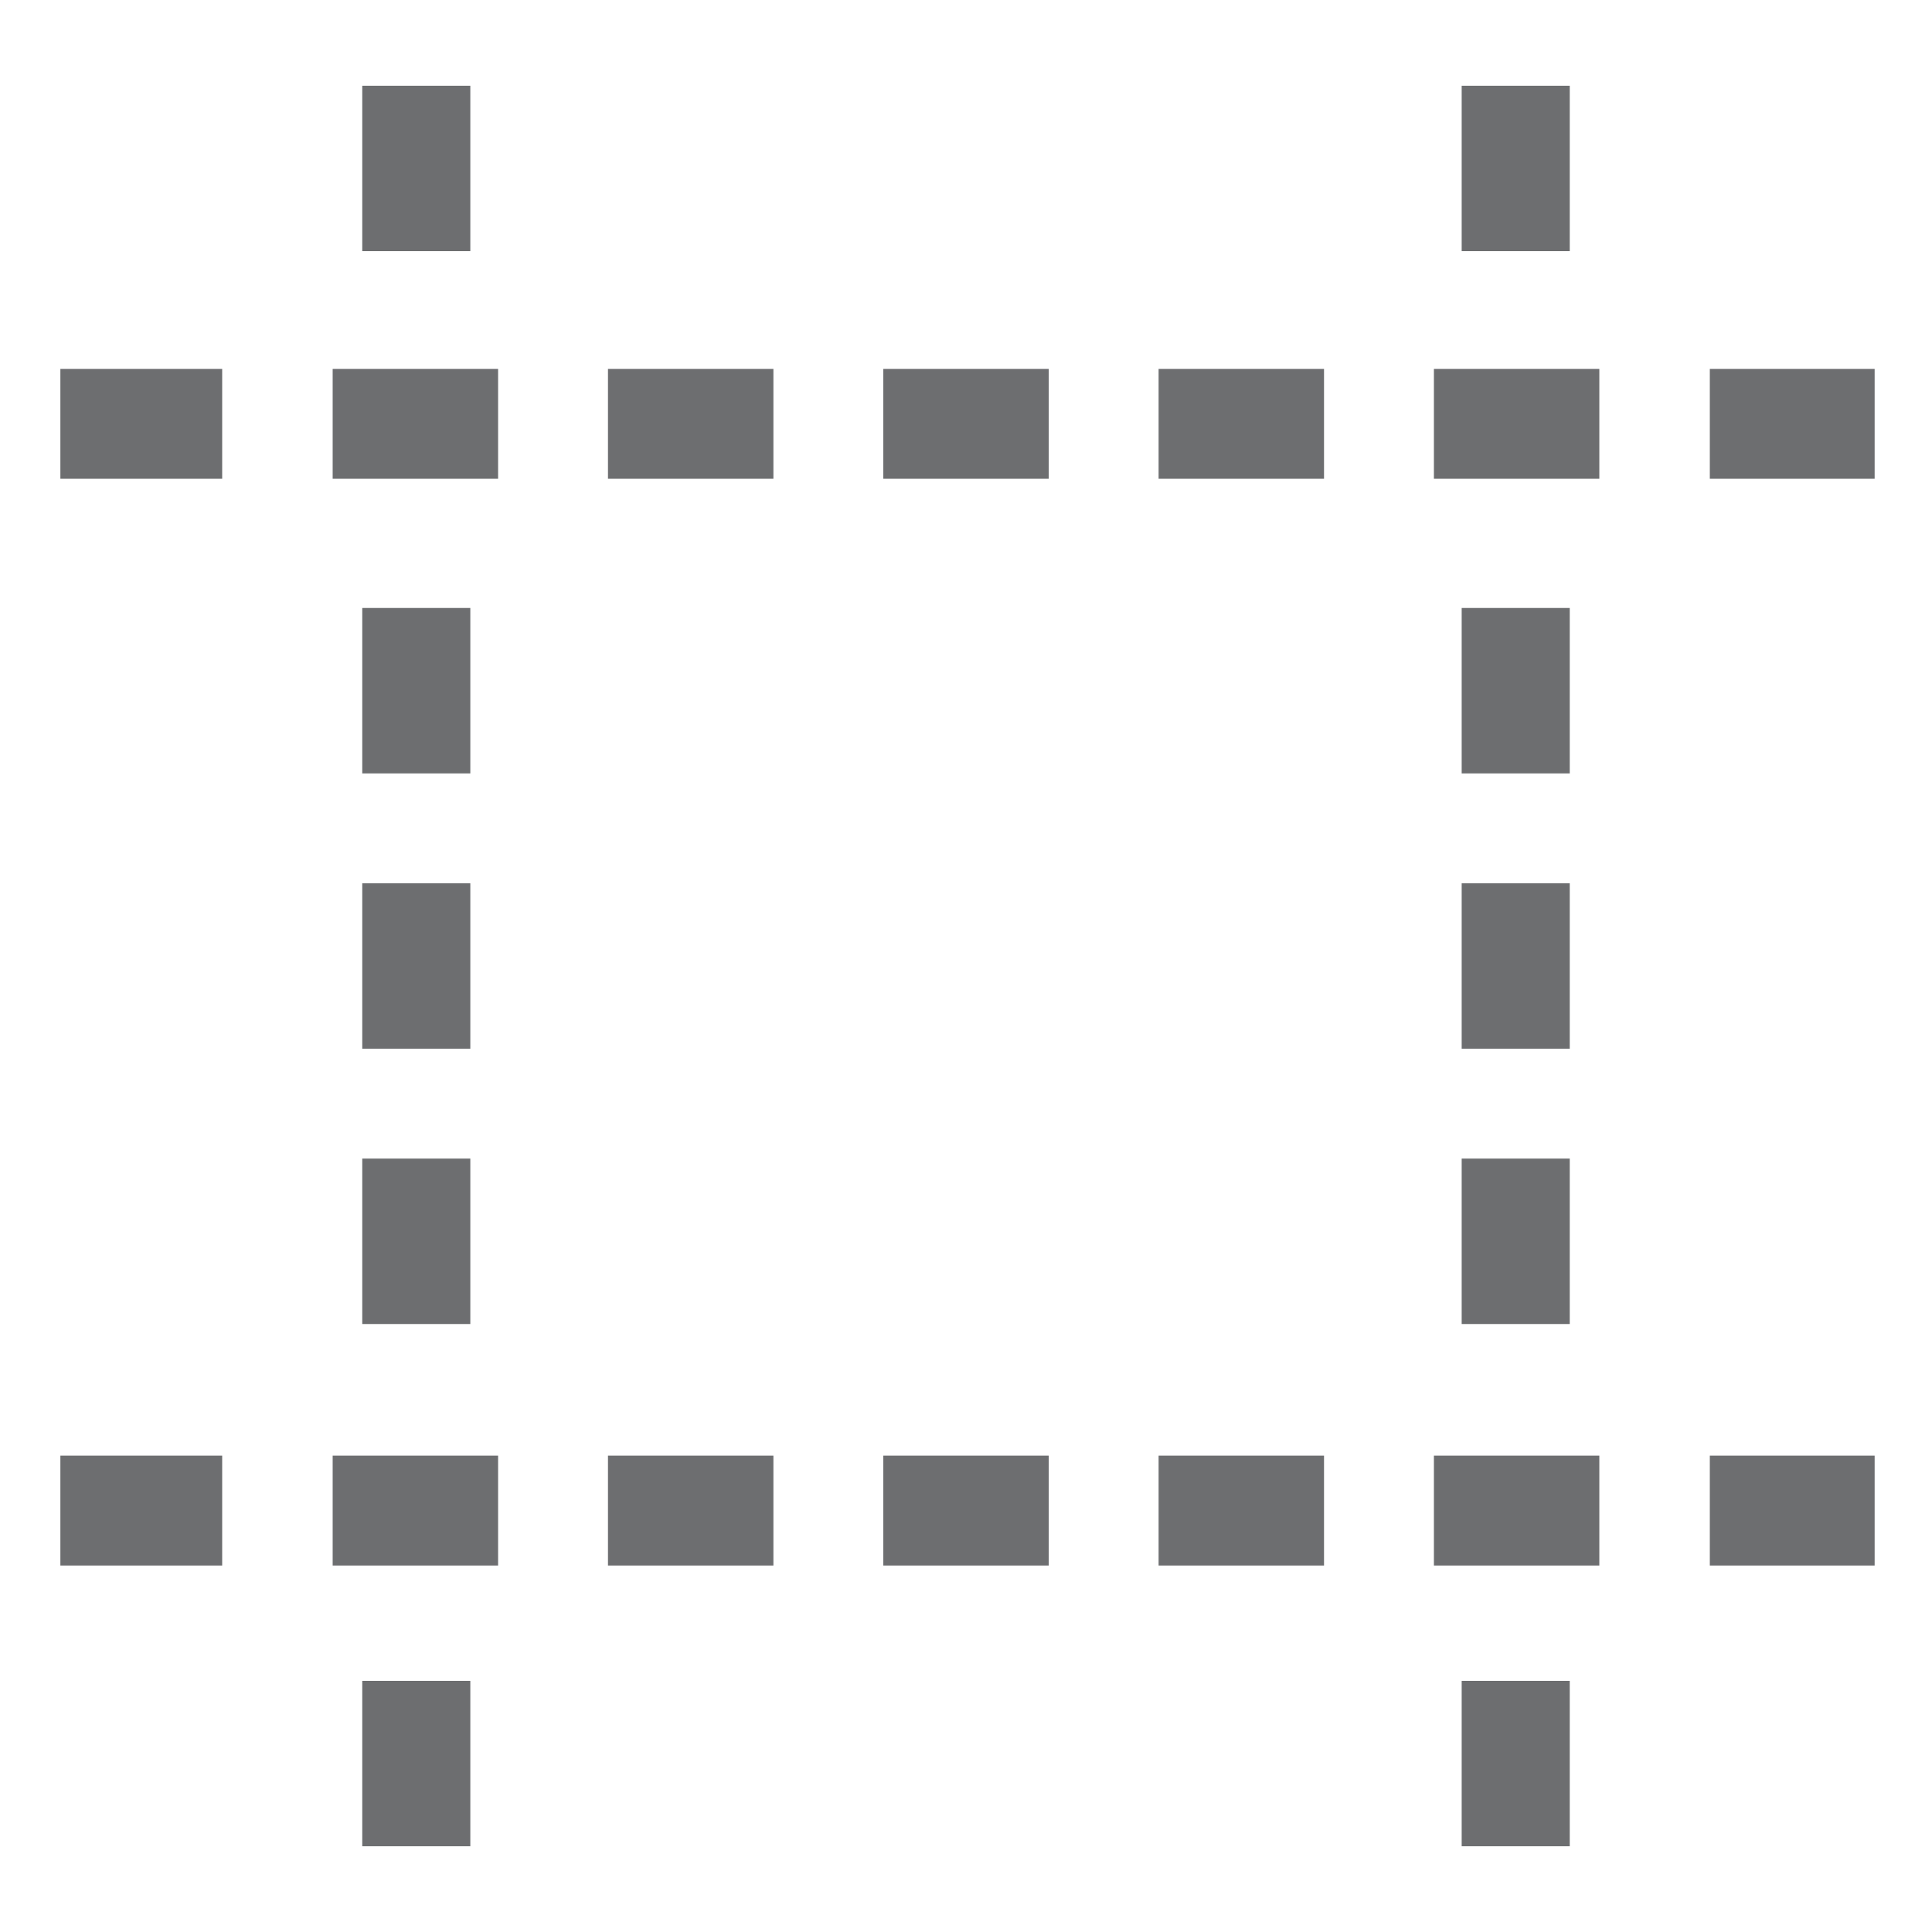
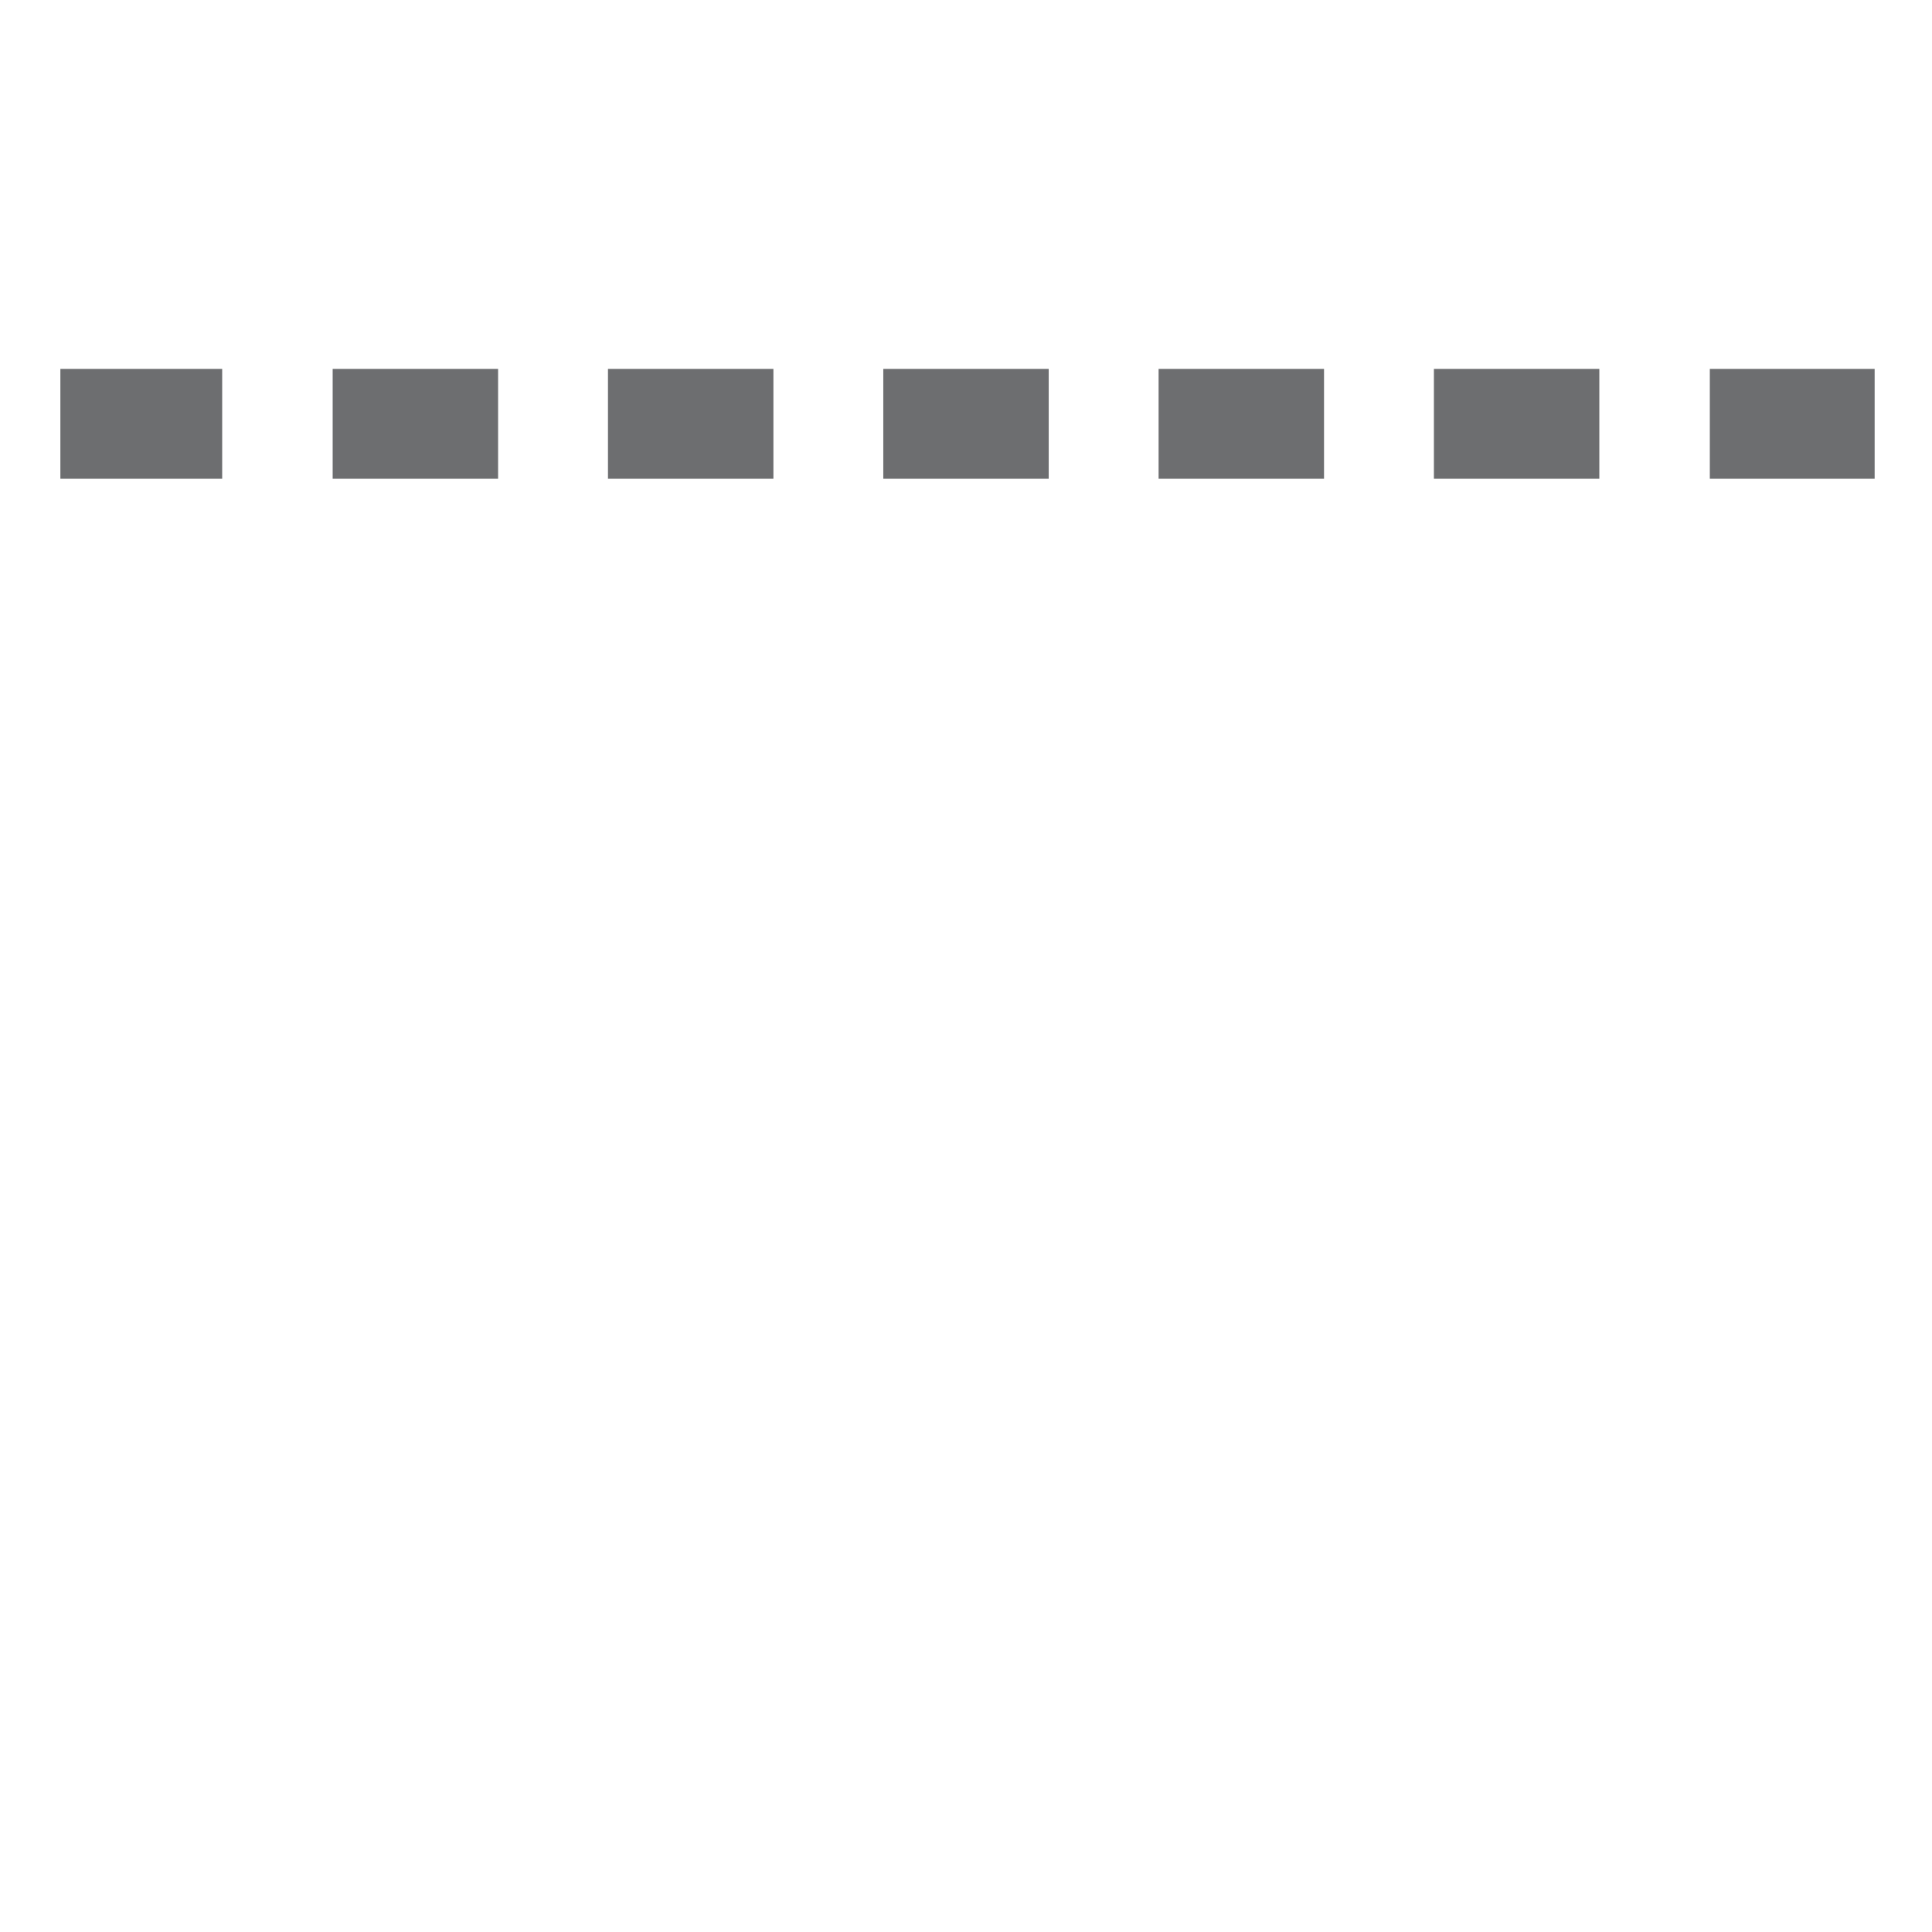
<svg xmlns="http://www.w3.org/2000/svg" id="Layer_1" data-name="Layer 1" viewBox="0 0 32 32">
  <defs>
    <style>.cls-1{fill:#6d6e70;}</style>
  </defs>
  <title>12</title>
  <path class="cls-1" d="M31.05,7.93H28.32V6.11h2.73Zm-4.56,0H23.75V6.11h2.74Zm-4.56,0H19.19V6.11h2.74Zm-4.56,0H14.63V6.11h2.74Zm-4.56,0H10.07V6.11h2.74Zm-4.56,0H5.51V6.11H8.25Zm-4.57,0H1V6.11H3.68Z" />
-   <path class="cls-1" d="M31.05,25.93H28.32V24.11h2.73Zm-4.56,0H23.75V24.11h2.74Zm-4.56,0H19.19V24.11h2.74Zm-4.56,0H14.63V24.11h2.74Zm-4.56,0H10.07V24.11h2.74Zm-4.56,0H5.51V24.11H8.25Zm-4.57,0H1V24.11H3.68Z" />
-   <path class="cls-1" d="M24.21,30.58V27.84H26v2.74Zm0-8.65V19.19H26v2.74Zm0-4.56V14.63H26v2.74Zm0-4.56V10.07H26v2.74Zm0-8.65V1.42H26V4.16Z" />
-   <path class="cls-1" d="M6,30.58V27.84H7.79v2.74Zm0-8.65V19.19H7.79v2.74Zm0-4.56V14.63H7.79v2.74Zm0-4.56V10.07H7.79v2.74ZM6,4.16V1.42H7.79V4.16Z" />
</svg>